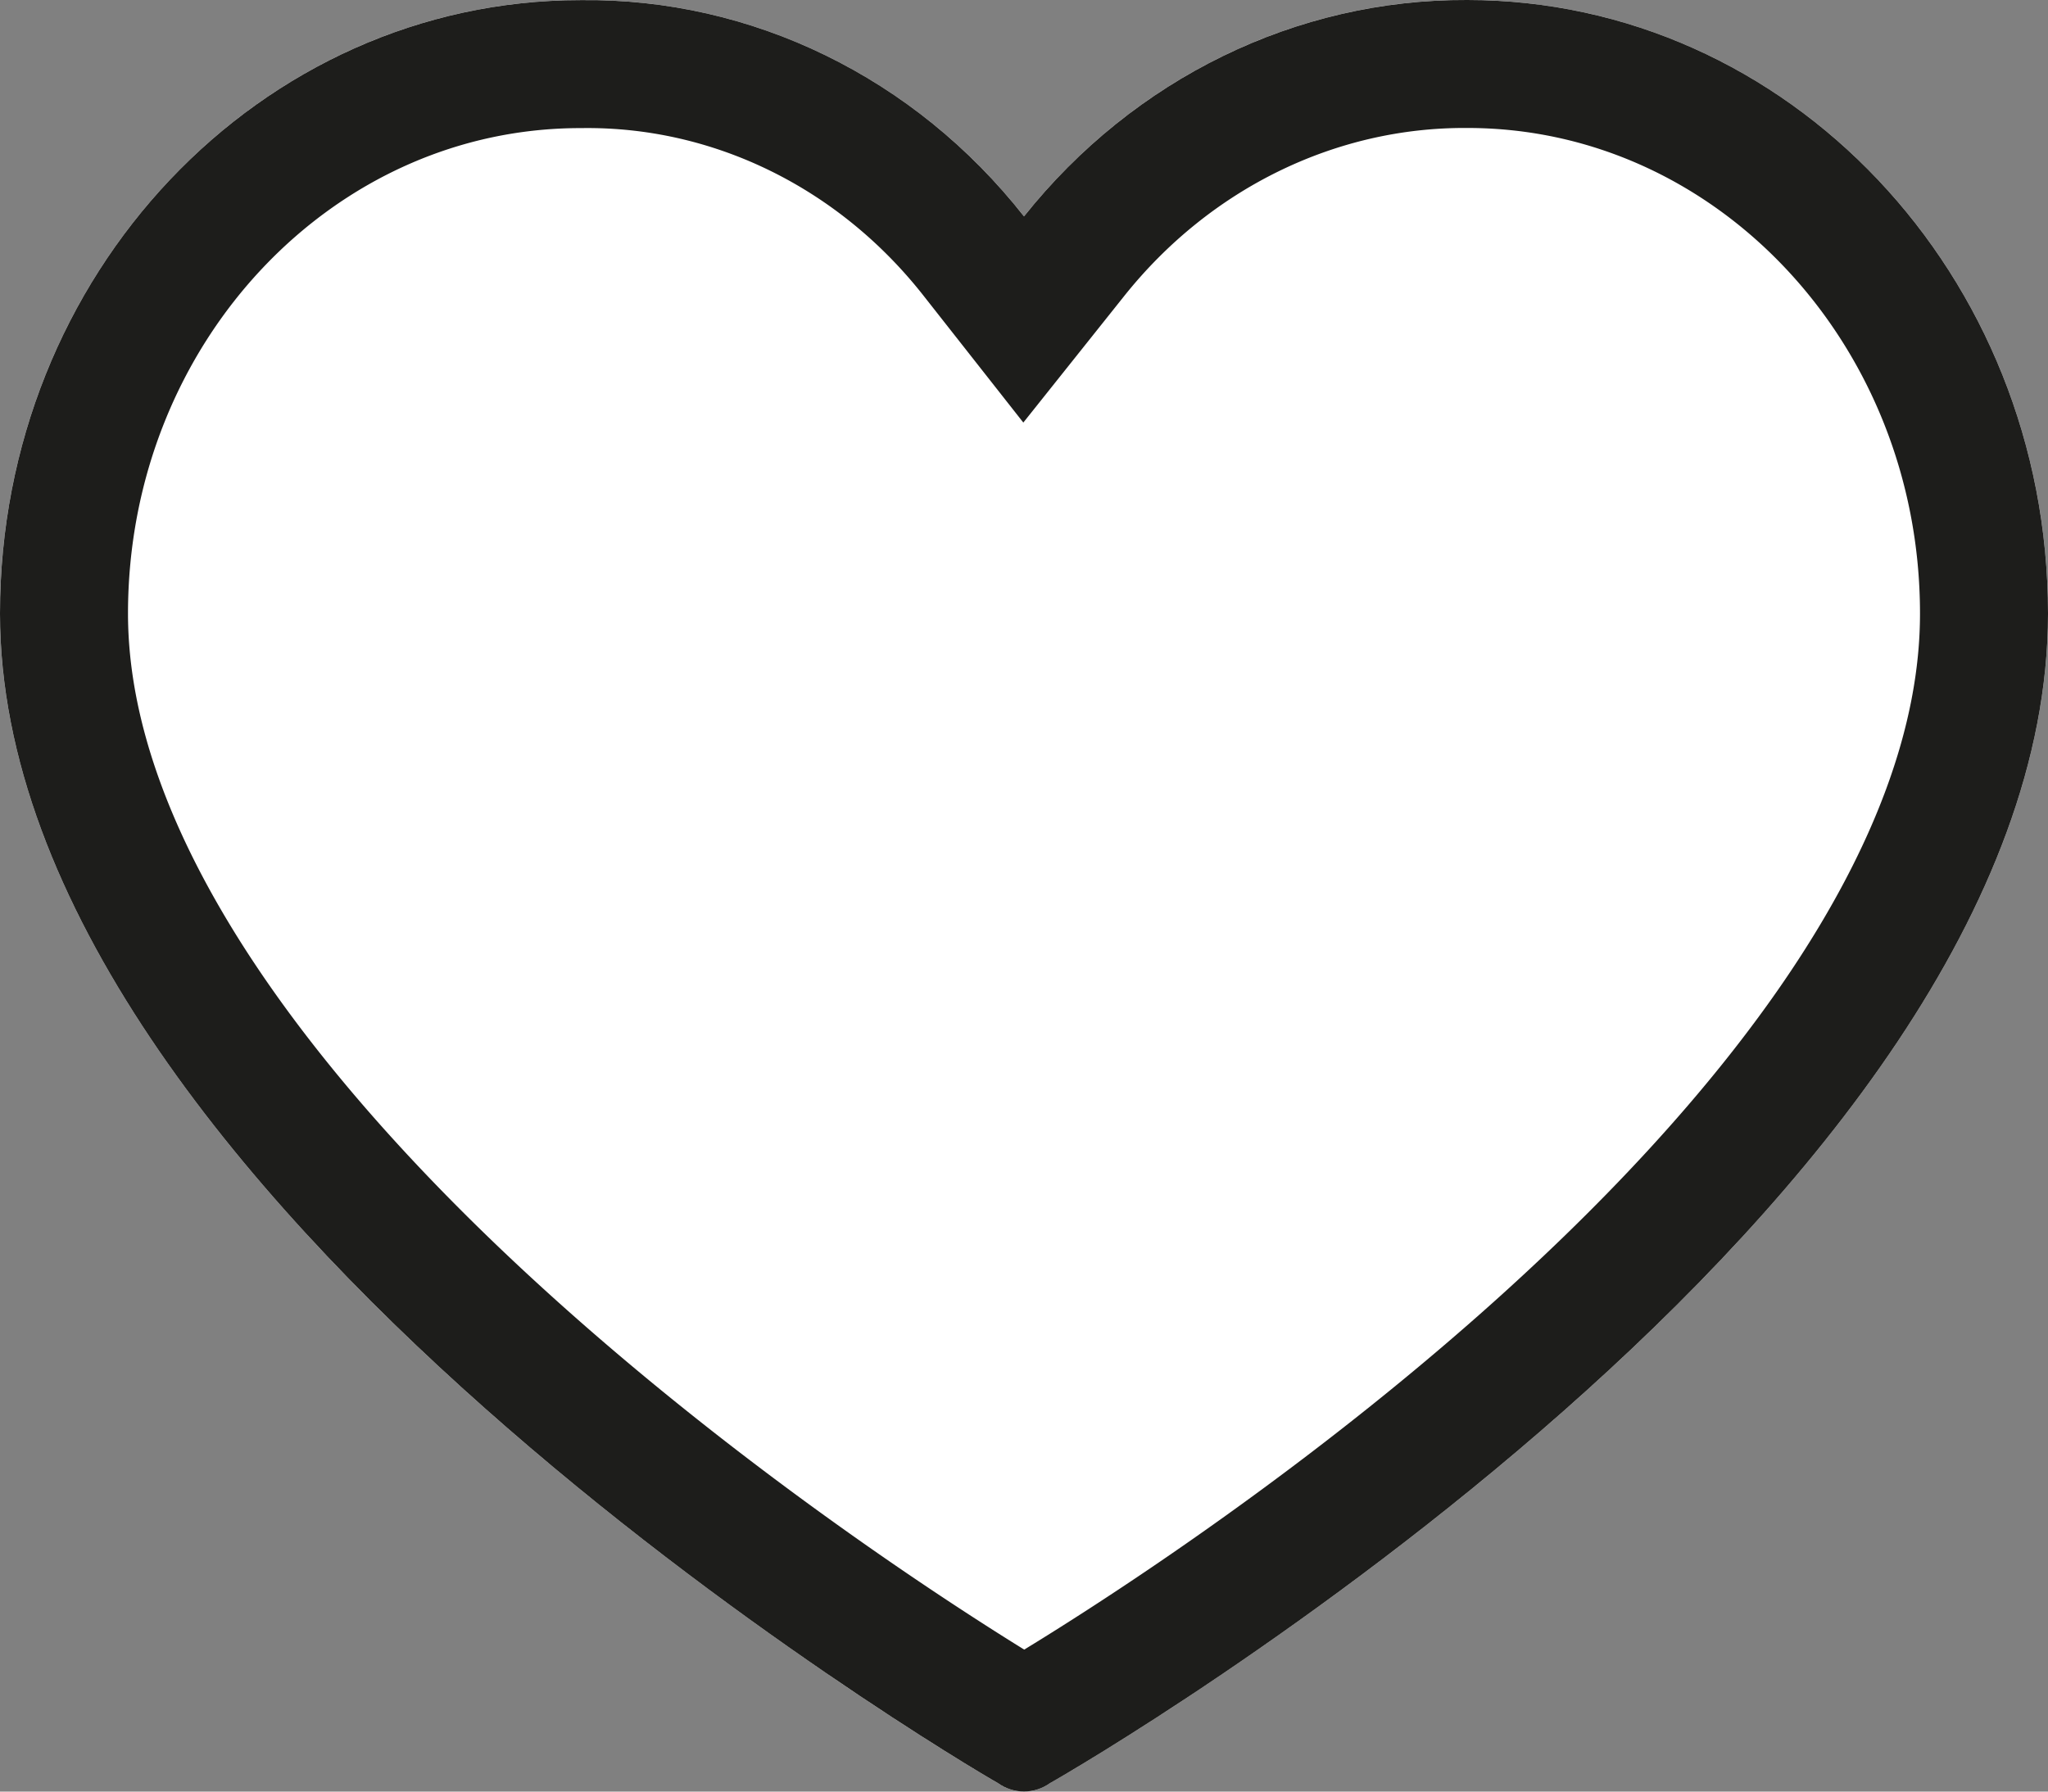
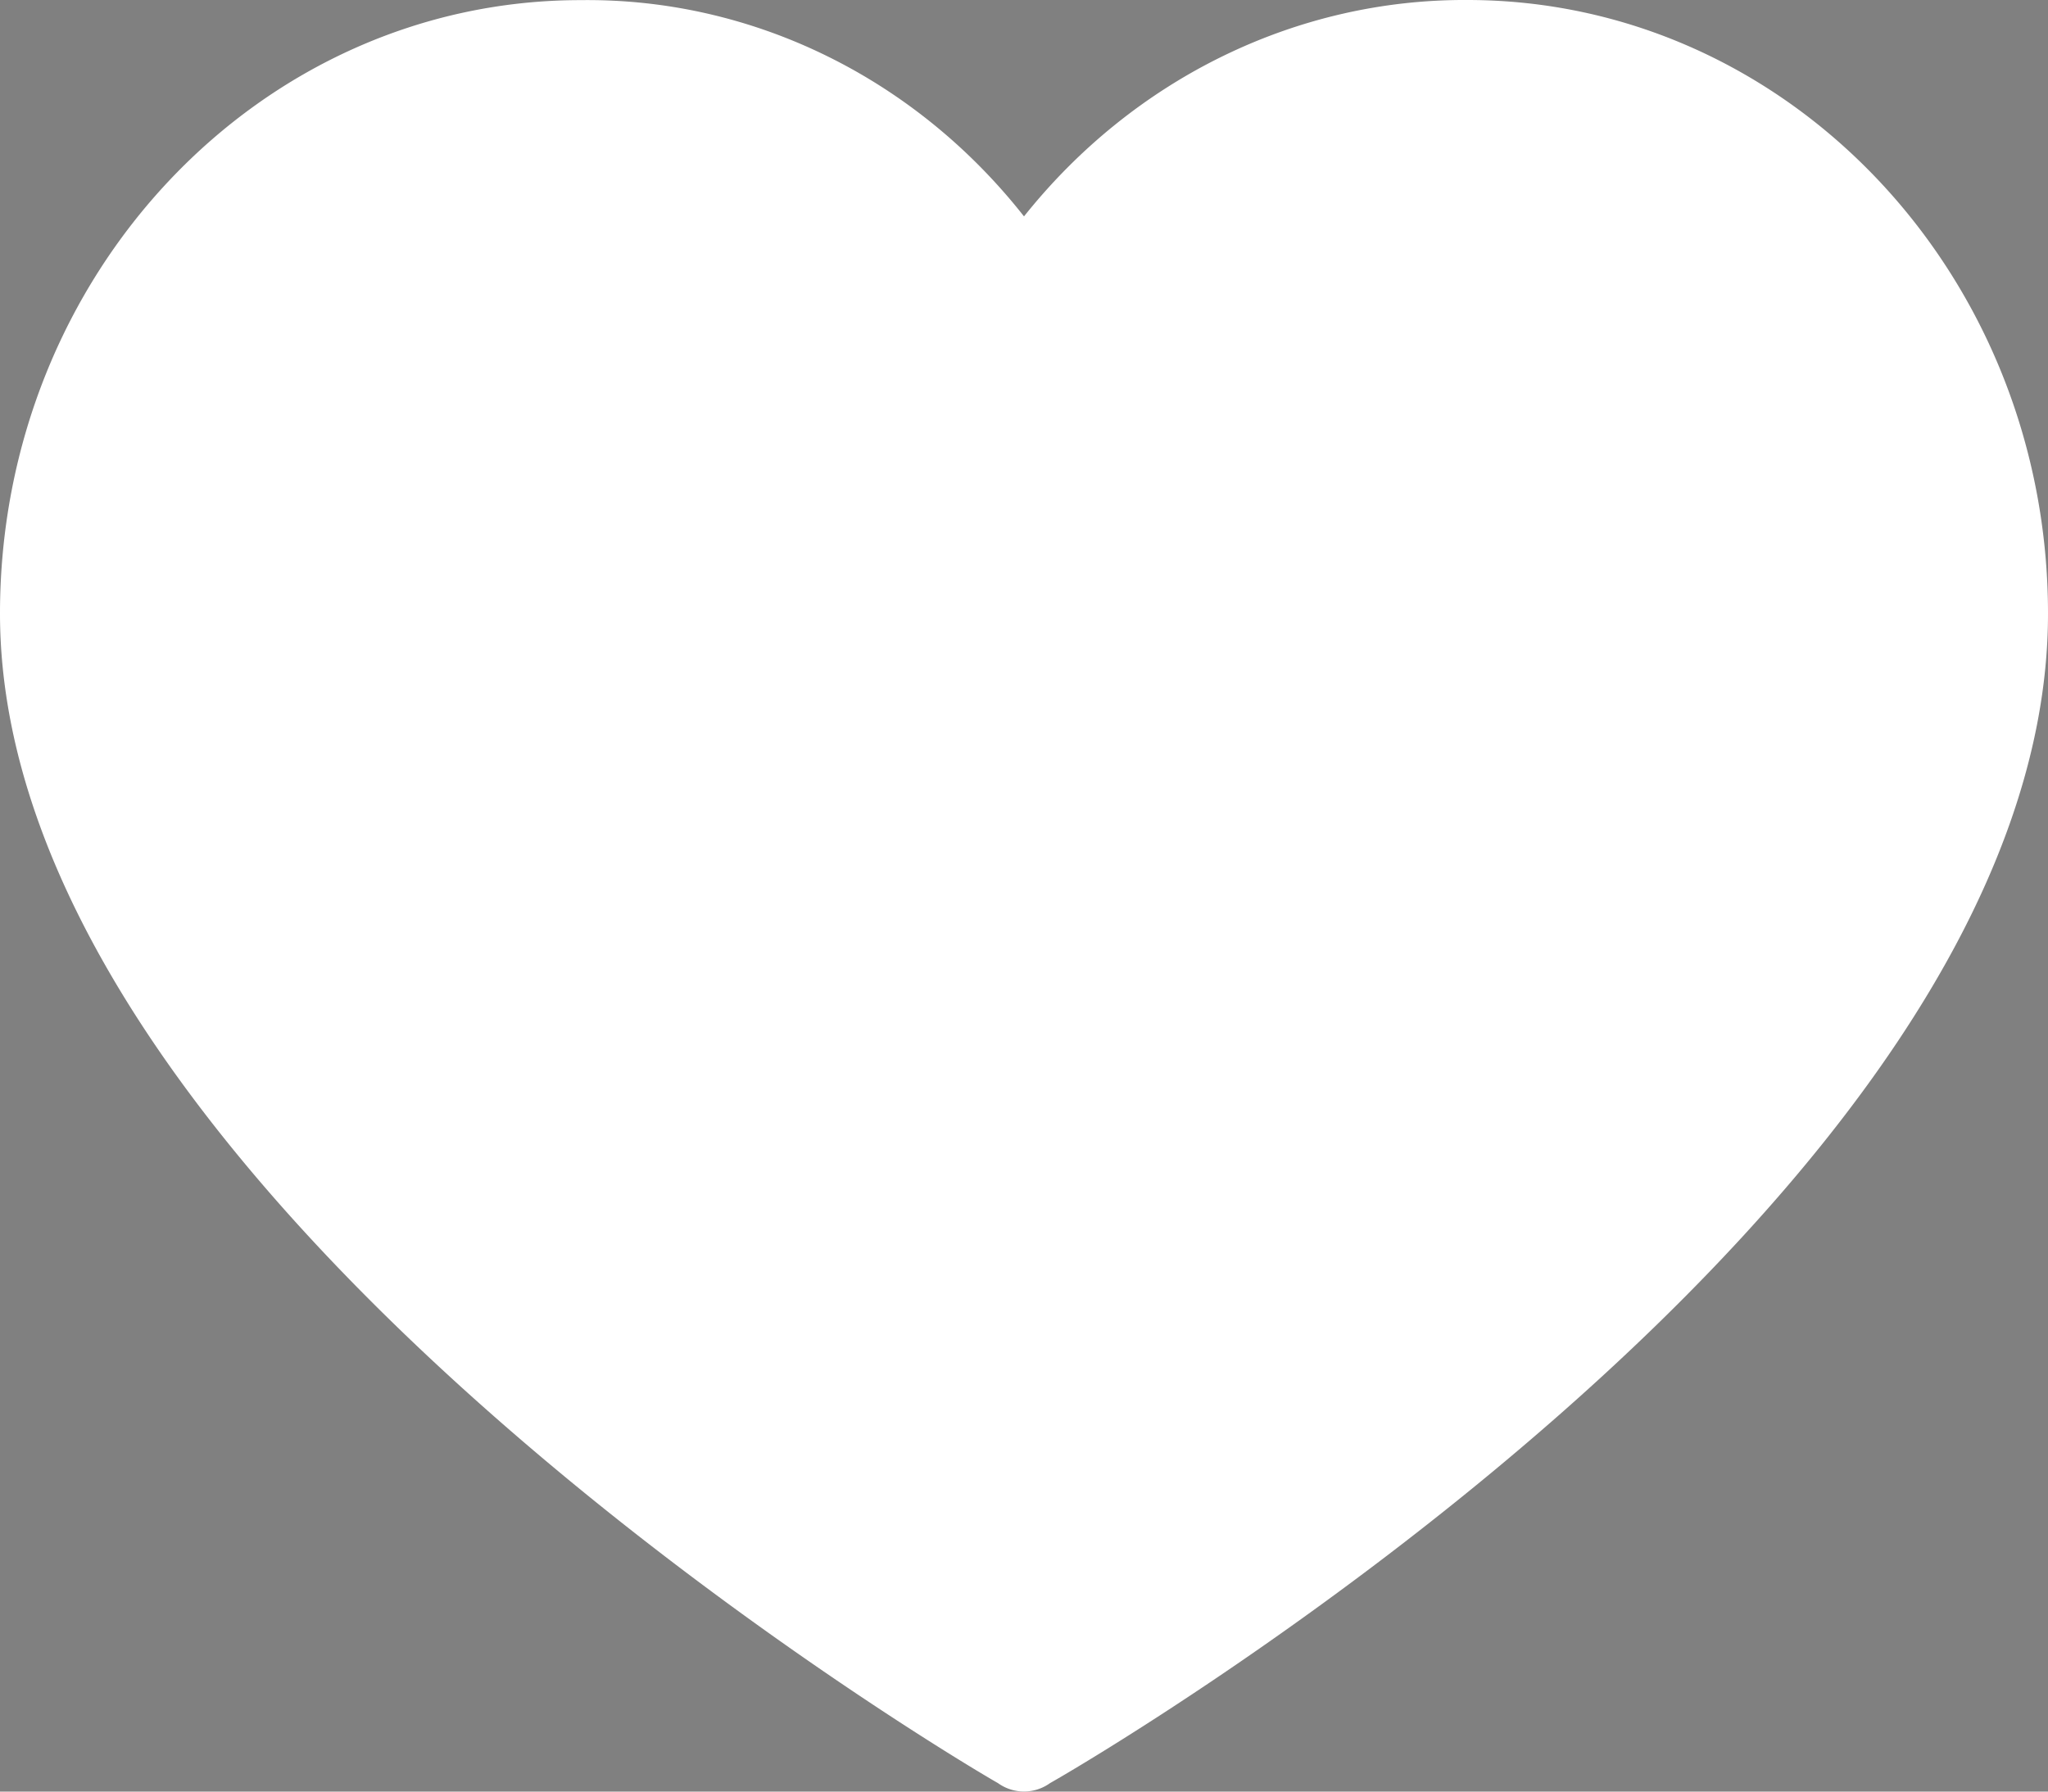
<svg xmlns="http://www.w3.org/2000/svg" width="16" height="14" viewBox="0 0 16 14">
  <rect x="0" y="0" width="16" height="14" fill="#808080" stroke="none" />
  <defs>
    <clipPath id="p489a">
      <path fill="#fff" d="M11.463 0C10.13-.007 8.86.612 8 1.691 7.146.605 5.873-.016 4.537.001 2.03 0 0 2.146 0 4.794c0 4.538 7.494 8.969 7.797 9.14a.348.348 0 0 0 .406 0C8.506 13.764 16 9.397 16 4.795 16 2.147 13.969 0 11.463 0z" />
    </clipPath>
  </defs>
  <g>
    <g>
      <path fill="#fff" d="M11.463 0C10.13-.007 8.86.612 8 1.691 7.146.605 5.873-.016 4.537.001 2.03 0 0 2.146 0 4.794c0 4.538 7.494 8.969 7.797 9.14a.348.348 0 0 0 .406 0C8.506 13.764 16 9.397 16 4.795 16 2.147 13.969 0 11.463 0z" />
-       <path fill="none" stroke="#1d1d1b" stroke-miterlimit="20" stroke-width="2" d="M11.463 0C10.13-.007 8.86.612 8 1.691 7.146.605 5.873-.016 4.537.001 2.03 0 0 2.146 0 4.794c0 4.538 7.494 8.969 7.797 9.14a.348.348 0 0 0 .406 0C8.506 13.764 16 9.397 16 4.795 16 2.147 13.969 0 11.463 0z" clip-path="url(&quot;#p489a&quot;)" />
    </g>
  </g>
</svg>